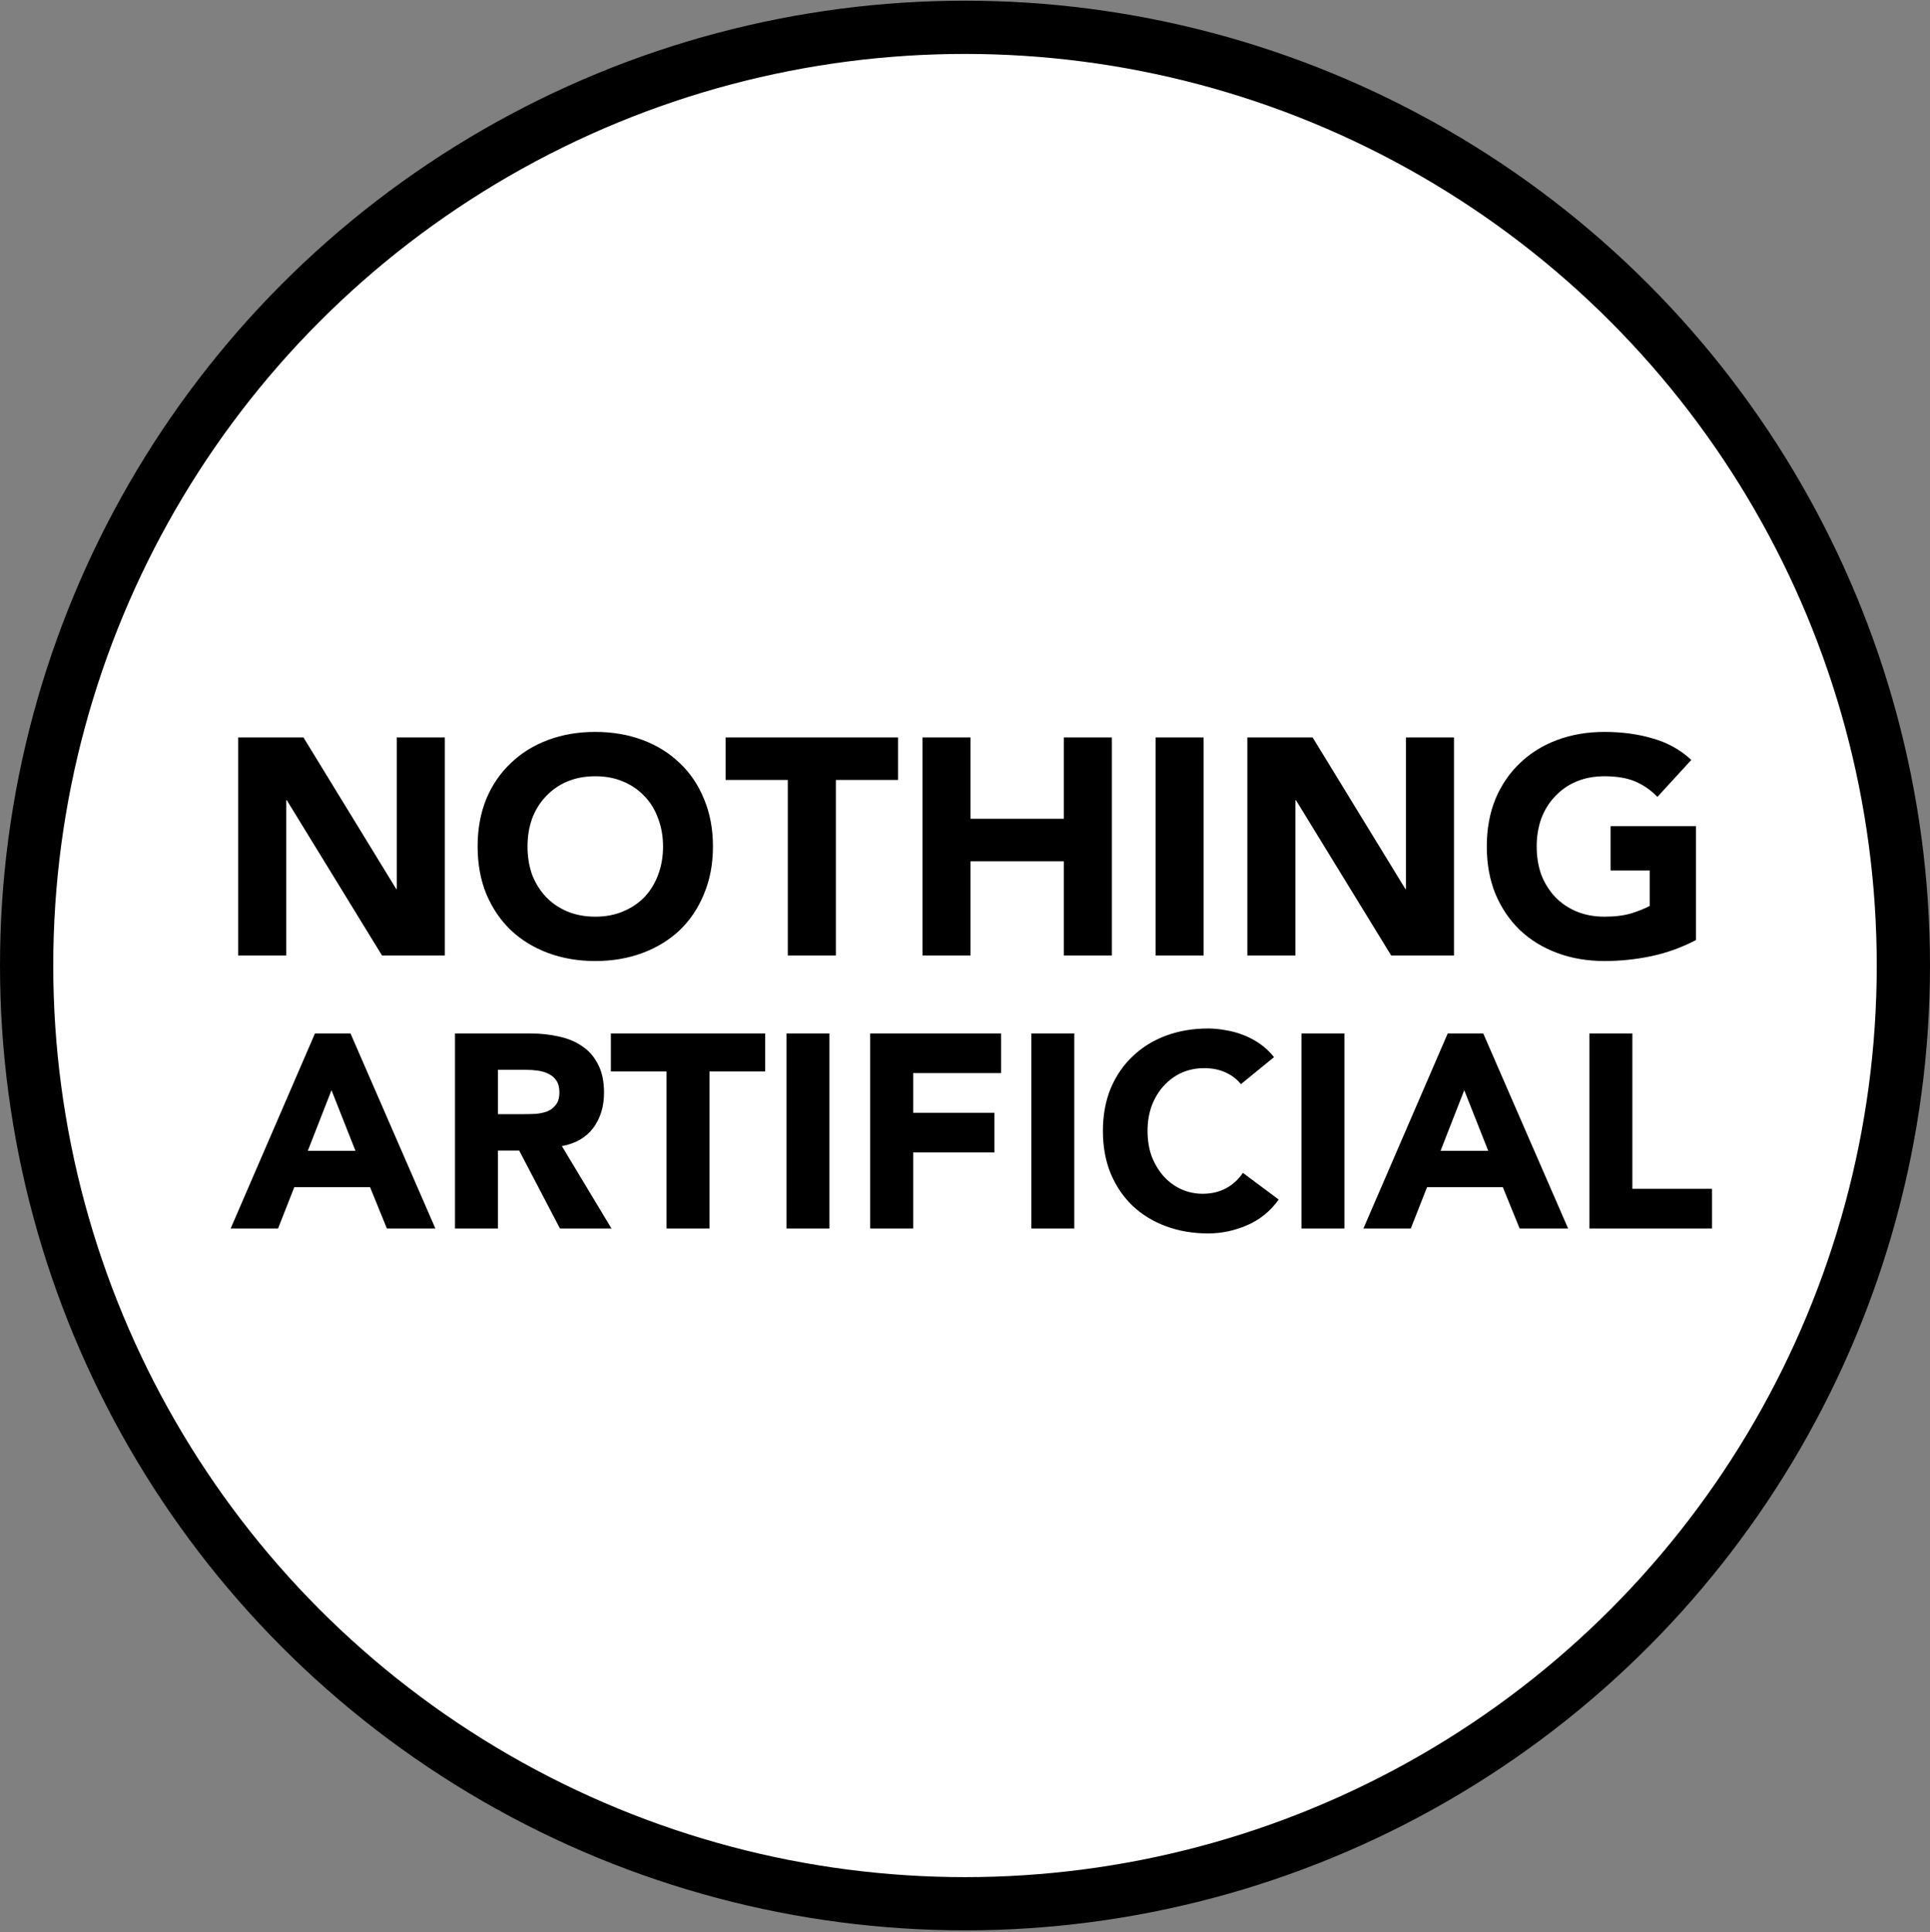
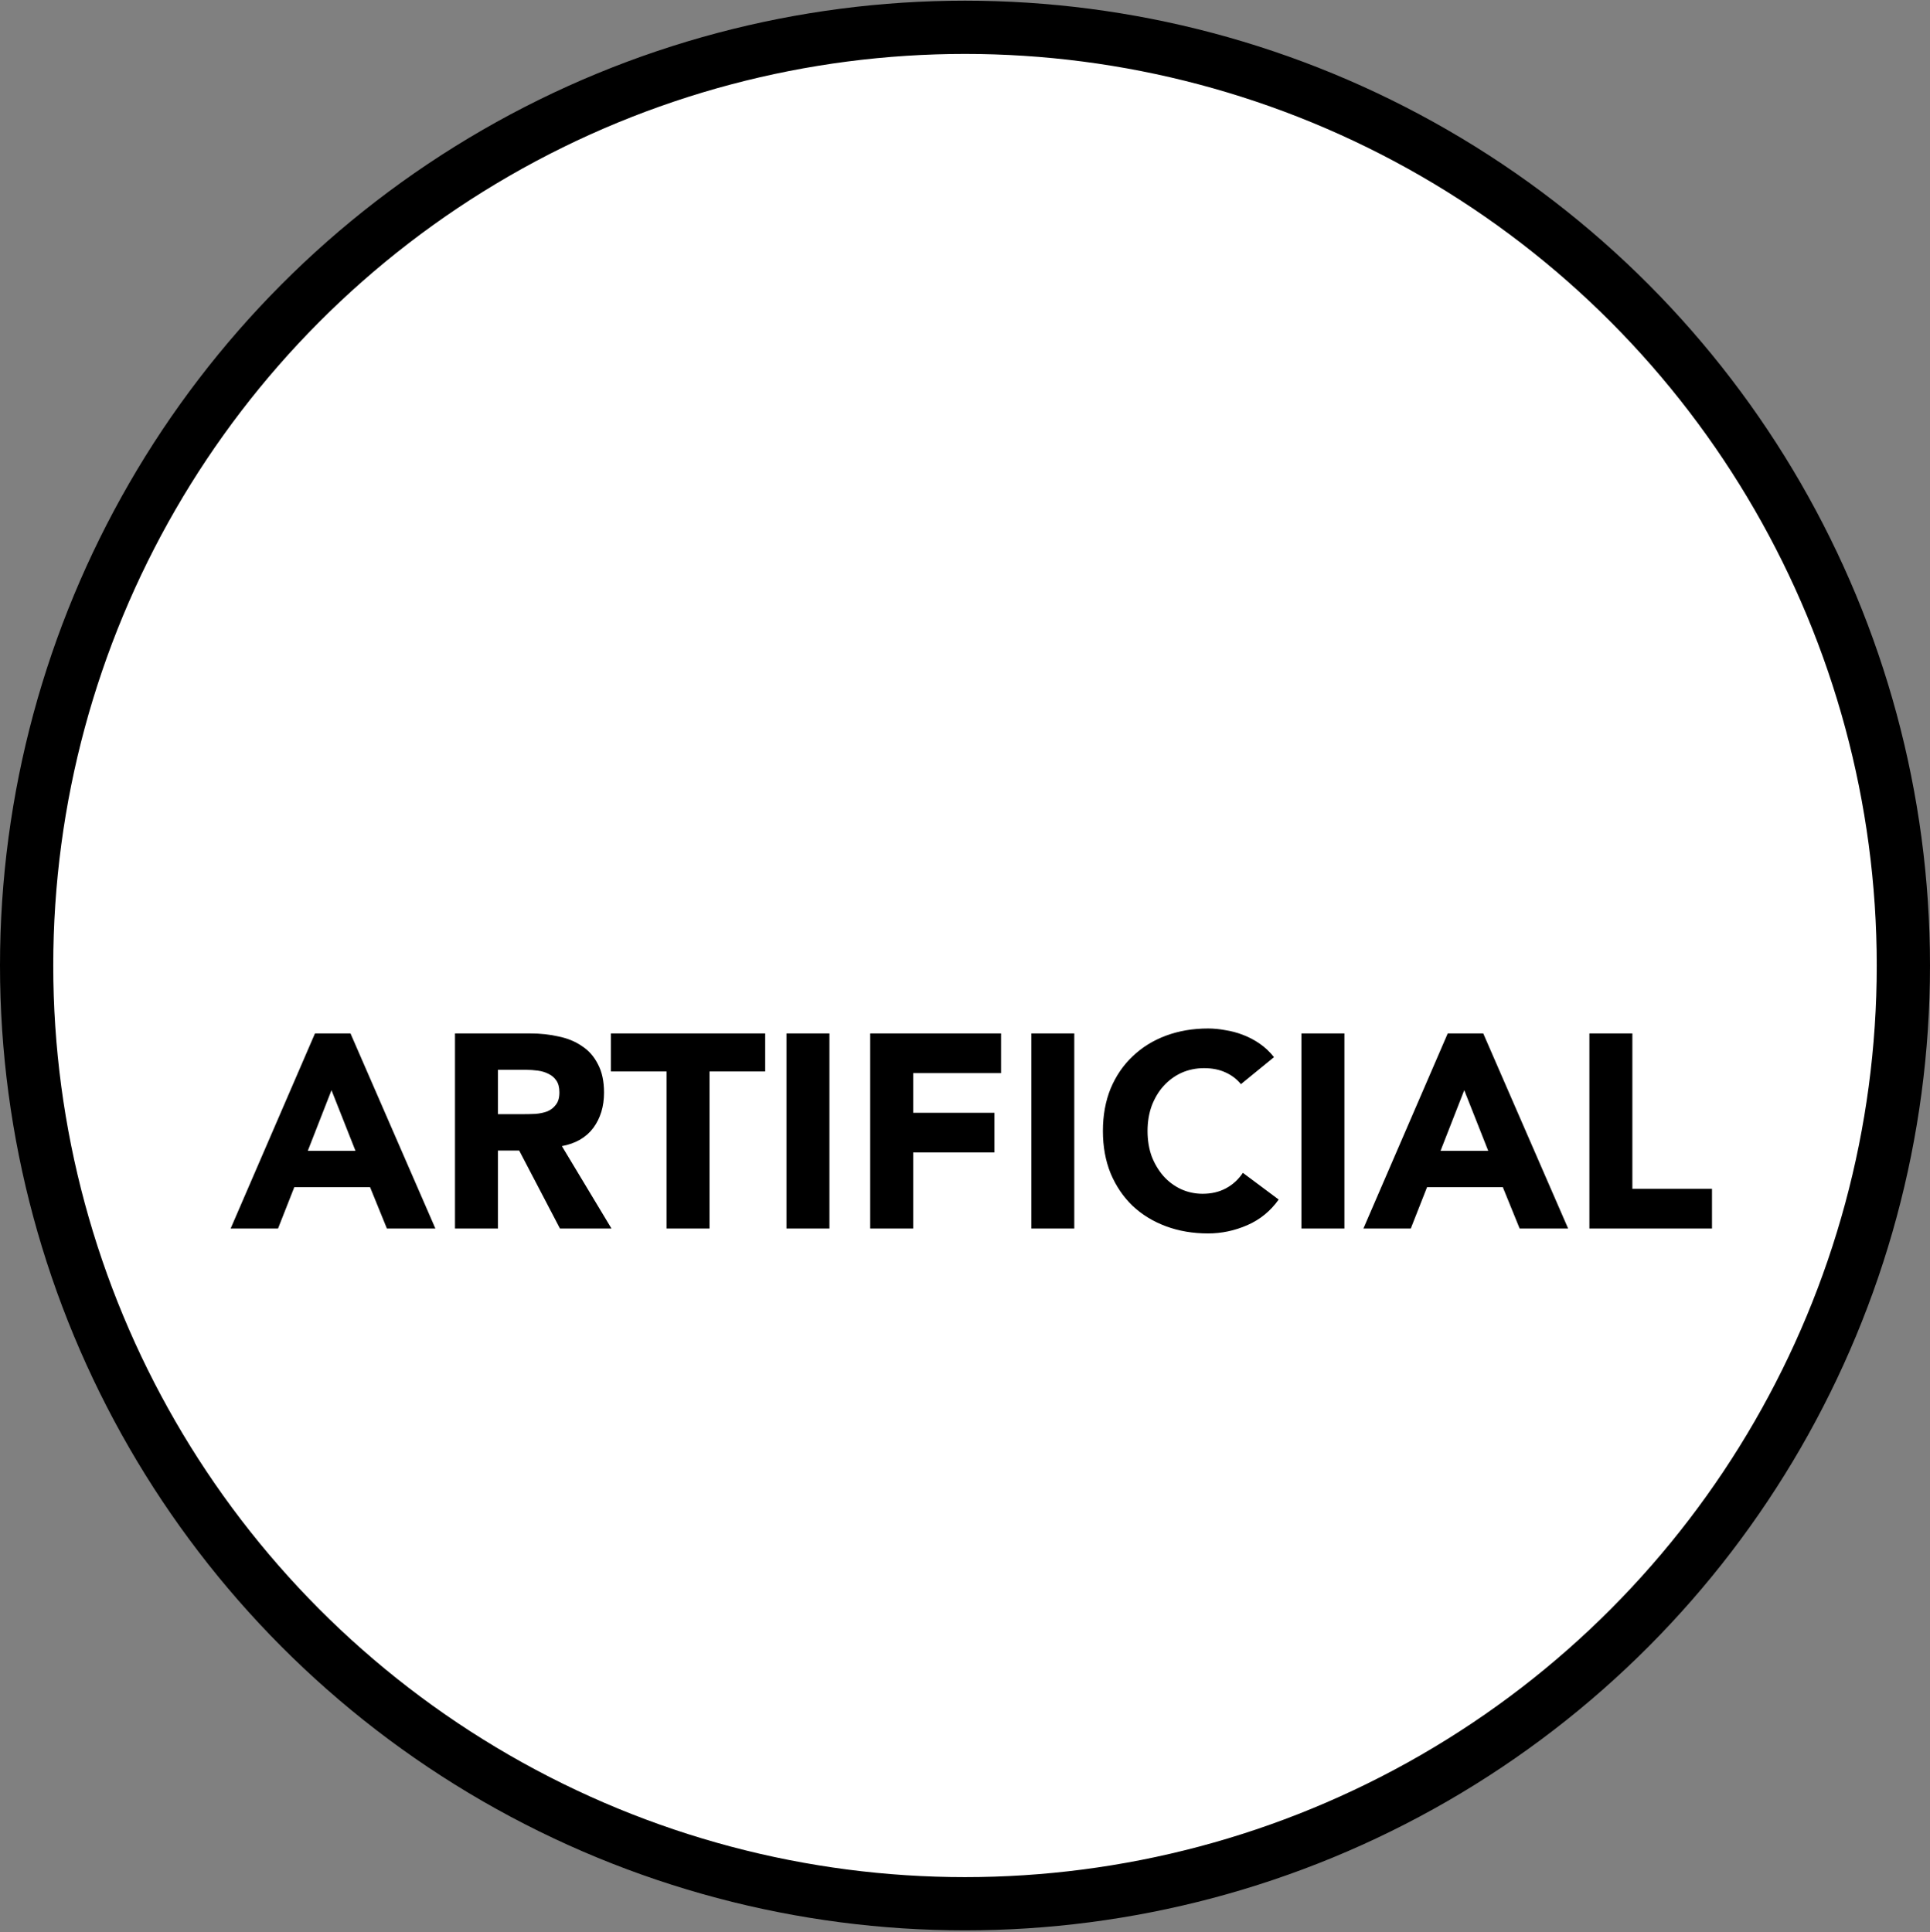
<svg xmlns="http://www.w3.org/2000/svg" fill="none" viewBox="0 0 725 726" height="726" width="725">
  <rect x="0" y="0" width="725" height="726" fill="#808080" stroke="none" />
  <circle stroke-width="20" stroke="black" fill="white" r="352.5" cy="362.758" cx="362.5" />
  <path fill="black" d="M118.317 388.278H131.668L163.546 461.555H145.33L139.017 446.03H110.555L104.449 461.555H86.647L118.317 388.278ZM124.527 409.599L115.626 432.368H133.531L124.527 409.599ZM170.916 388.278H199.274C203 388.278 206.519 388.658 209.831 389.417C213.212 390.107 216.144 391.314 218.628 393.039C221.181 394.695 223.182 396.972 224.631 399.87C226.149 402.699 226.908 406.252 226.908 410.53C226.908 415.705 225.563 420.121 222.872 423.778C220.181 427.366 216.248 429.643 211.073 430.609L229.703 461.555H210.348L195.031 432.265H187.062V461.555H170.916V388.278ZM187.062 418.603H196.583C198.032 418.603 199.55 418.569 201.137 418.5C202.793 418.362 204.277 418.051 205.588 417.568C206.899 417.016 207.968 416.188 208.796 415.084C209.693 413.98 210.141 412.428 210.141 410.427C210.141 408.564 209.762 407.08 209.003 405.976C208.244 404.872 207.278 404.044 206.105 403.493C204.932 402.872 203.587 402.458 202.069 402.251C200.551 402.044 199.067 401.94 197.618 401.94H187.062V418.603ZM250.388 402.561H229.481V388.278H287.44V402.561H266.533V461.555H250.388V402.561ZM295.432 388.278H311.577V461.555H295.432V388.278ZM326.884 388.278H376.046V403.182H343.03V418.086H373.562V432.989H343.03V461.555H326.884V388.278ZM387.407 388.278H403.553V461.555H387.407V388.278ZM466.158 407.322C464.571 405.39 462.605 403.906 460.259 402.872C457.982 401.837 455.326 401.319 452.29 401.319C449.254 401.319 446.425 401.906 443.803 403.079C441.25 404.251 439.007 405.907 437.075 408.046C435.212 410.116 433.729 412.6 432.625 415.498C431.59 418.396 431.073 421.536 431.073 424.917C431.073 428.366 431.59 431.54 432.625 434.438C433.729 437.267 435.212 439.751 437.075 441.89C438.938 443.96 441.112 445.582 443.596 446.755C446.149 447.927 448.874 448.514 451.772 448.514C455.084 448.514 458.016 447.824 460.569 446.444C463.122 445.064 465.227 443.132 466.883 440.648L480.337 450.687C477.233 455.034 473.3 458.243 468.539 460.313C463.778 462.383 458.879 463.418 453.842 463.418C448.115 463.418 442.837 462.521 438.007 460.727C433.177 458.933 429.003 456.38 425.484 453.068C421.965 449.687 419.205 445.616 417.204 440.855C415.272 436.094 414.306 430.781 414.306 424.917C414.306 419.052 415.272 413.739 417.204 408.978C419.205 404.217 421.965 400.181 425.484 396.869C429.003 393.488 433.177 390.9 438.007 389.106C442.837 387.312 448.115 386.415 453.842 386.415C455.912 386.415 458.051 386.622 460.259 387.036C462.536 387.381 464.744 387.968 466.883 388.796C469.091 389.624 471.195 390.728 473.196 392.108C475.197 393.488 476.991 395.178 478.578 397.179L466.158 407.322ZM488.883 388.278H505.029V461.555H488.883V388.278ZM543.83 388.278H557.181L589.058 461.555H570.843L564.53 446.03H536.068L529.961 461.555H512.16L543.83 388.278ZM550.04 409.599L541.139 432.368H559.044L550.04 409.599ZM597.05 388.278H613.195V446.651H643.106V461.555H597.05V388.278Z" />
-   <path fill="black" d="M89.469 277.066H113.998L148.825 333.992H149.056V277.066H167.106V358.984H143.503L107.75 300.67H107.519V358.984H89.469V277.066ZM179.421 318.025C179.421 311.469 180.5 305.529 182.66 300.207C184.897 294.884 187.983 290.372 191.917 286.669C195.851 282.89 200.517 279.997 205.917 277.992C211.316 275.986 217.217 274.983 223.619 274.983C230.022 274.983 235.923 275.986 241.322 277.992C246.722 279.997 251.388 282.89 255.322 286.669C259.256 290.372 262.303 294.884 264.463 300.207C266.7 305.529 267.818 311.469 267.818 318.025C267.818 324.582 266.7 330.521 264.463 335.844C262.303 341.166 259.256 345.717 255.322 349.497C251.388 353.199 246.722 356.053 241.322 358.059C235.923 360.064 230.022 361.067 223.619 361.067C217.217 361.067 211.316 360.064 205.917 358.059C200.517 356.053 195.851 353.199 191.917 349.497C187.983 345.717 184.897 341.166 182.66 335.844C180.5 330.521 179.421 324.582 179.421 318.025ZM198.165 318.025C198.165 321.882 198.743 325.43 199.9 328.67C201.134 331.833 202.87 334.609 205.107 337.001C207.344 339.315 210.005 341.127 213.09 342.439C216.253 343.75 219.763 344.406 223.619 344.406C227.476 344.406 230.947 343.75 234.033 342.439C237.195 341.127 239.895 339.315 242.132 337.001C244.369 334.609 246.066 331.833 247.223 328.67C248.457 325.43 249.074 321.882 249.074 318.025C249.074 314.246 248.457 310.736 247.223 307.496C246.066 304.256 244.369 301.48 242.132 299.165C239.895 296.774 237.195 294.923 234.033 293.612C230.947 292.3 227.476 291.645 223.619 291.645C219.763 291.645 216.253 292.3 213.09 293.612C210.005 294.923 207.344 296.774 205.107 299.165C202.87 301.48 201.134 304.256 199.9 307.496C198.743 310.736 198.165 314.246 198.165 318.025ZM295.938 293.033H272.566V277.066H337.36V293.033H313.988V358.984H295.938V293.033ZM346.526 277.066H364.576V307.612H399.634V277.066H417.684V358.984H399.634V323.579H364.576V358.984H346.526V277.066ZM434.089 277.066H452.139V358.984H434.089V277.066ZM468.557 277.066H493.087L527.913 333.992H528.145V277.066H546.195V358.984H522.591L486.839 300.67H486.607V358.984H468.557V277.066ZM637.072 353.199C631.749 355.976 626.196 357.982 620.41 359.216C614.625 360.45 608.724 361.067 602.708 361.067C596.306 361.067 590.405 360.064 585.005 358.059C579.606 356.053 574.939 353.199 571.005 349.497C567.071 345.717 563.986 341.166 561.749 335.844C559.589 330.521 558.509 324.582 558.509 318.025C558.509 311.469 559.589 305.529 561.749 300.207C563.986 294.884 567.071 290.372 571.005 286.669C574.939 282.89 579.606 279.997 585.005 277.992C590.405 275.986 596.306 274.983 602.708 274.983C609.264 274.983 615.281 275.793 620.758 277.413C626.311 278.956 631.171 281.656 635.336 285.512L622.609 299.397C620.141 296.851 617.364 294.923 614.278 293.612C611.193 292.3 607.336 291.645 602.708 291.645C598.851 291.645 595.341 292.3 592.179 293.612C589.093 294.923 586.432 296.774 584.195 299.165C581.958 301.48 580.223 304.256 578.988 307.496C577.831 310.736 577.253 314.246 577.253 318.025C577.253 321.882 577.831 325.43 578.988 328.67C580.223 331.833 581.958 334.609 584.195 337.001C586.432 339.315 589.093 341.127 592.179 342.439C595.341 343.75 598.851 344.406 602.708 344.406C606.642 344.406 610.036 343.981 612.89 343.133C615.744 342.207 618.019 341.282 619.716 340.356V327.05H605.022V310.389H637.072V353.199Z" />
</svg>